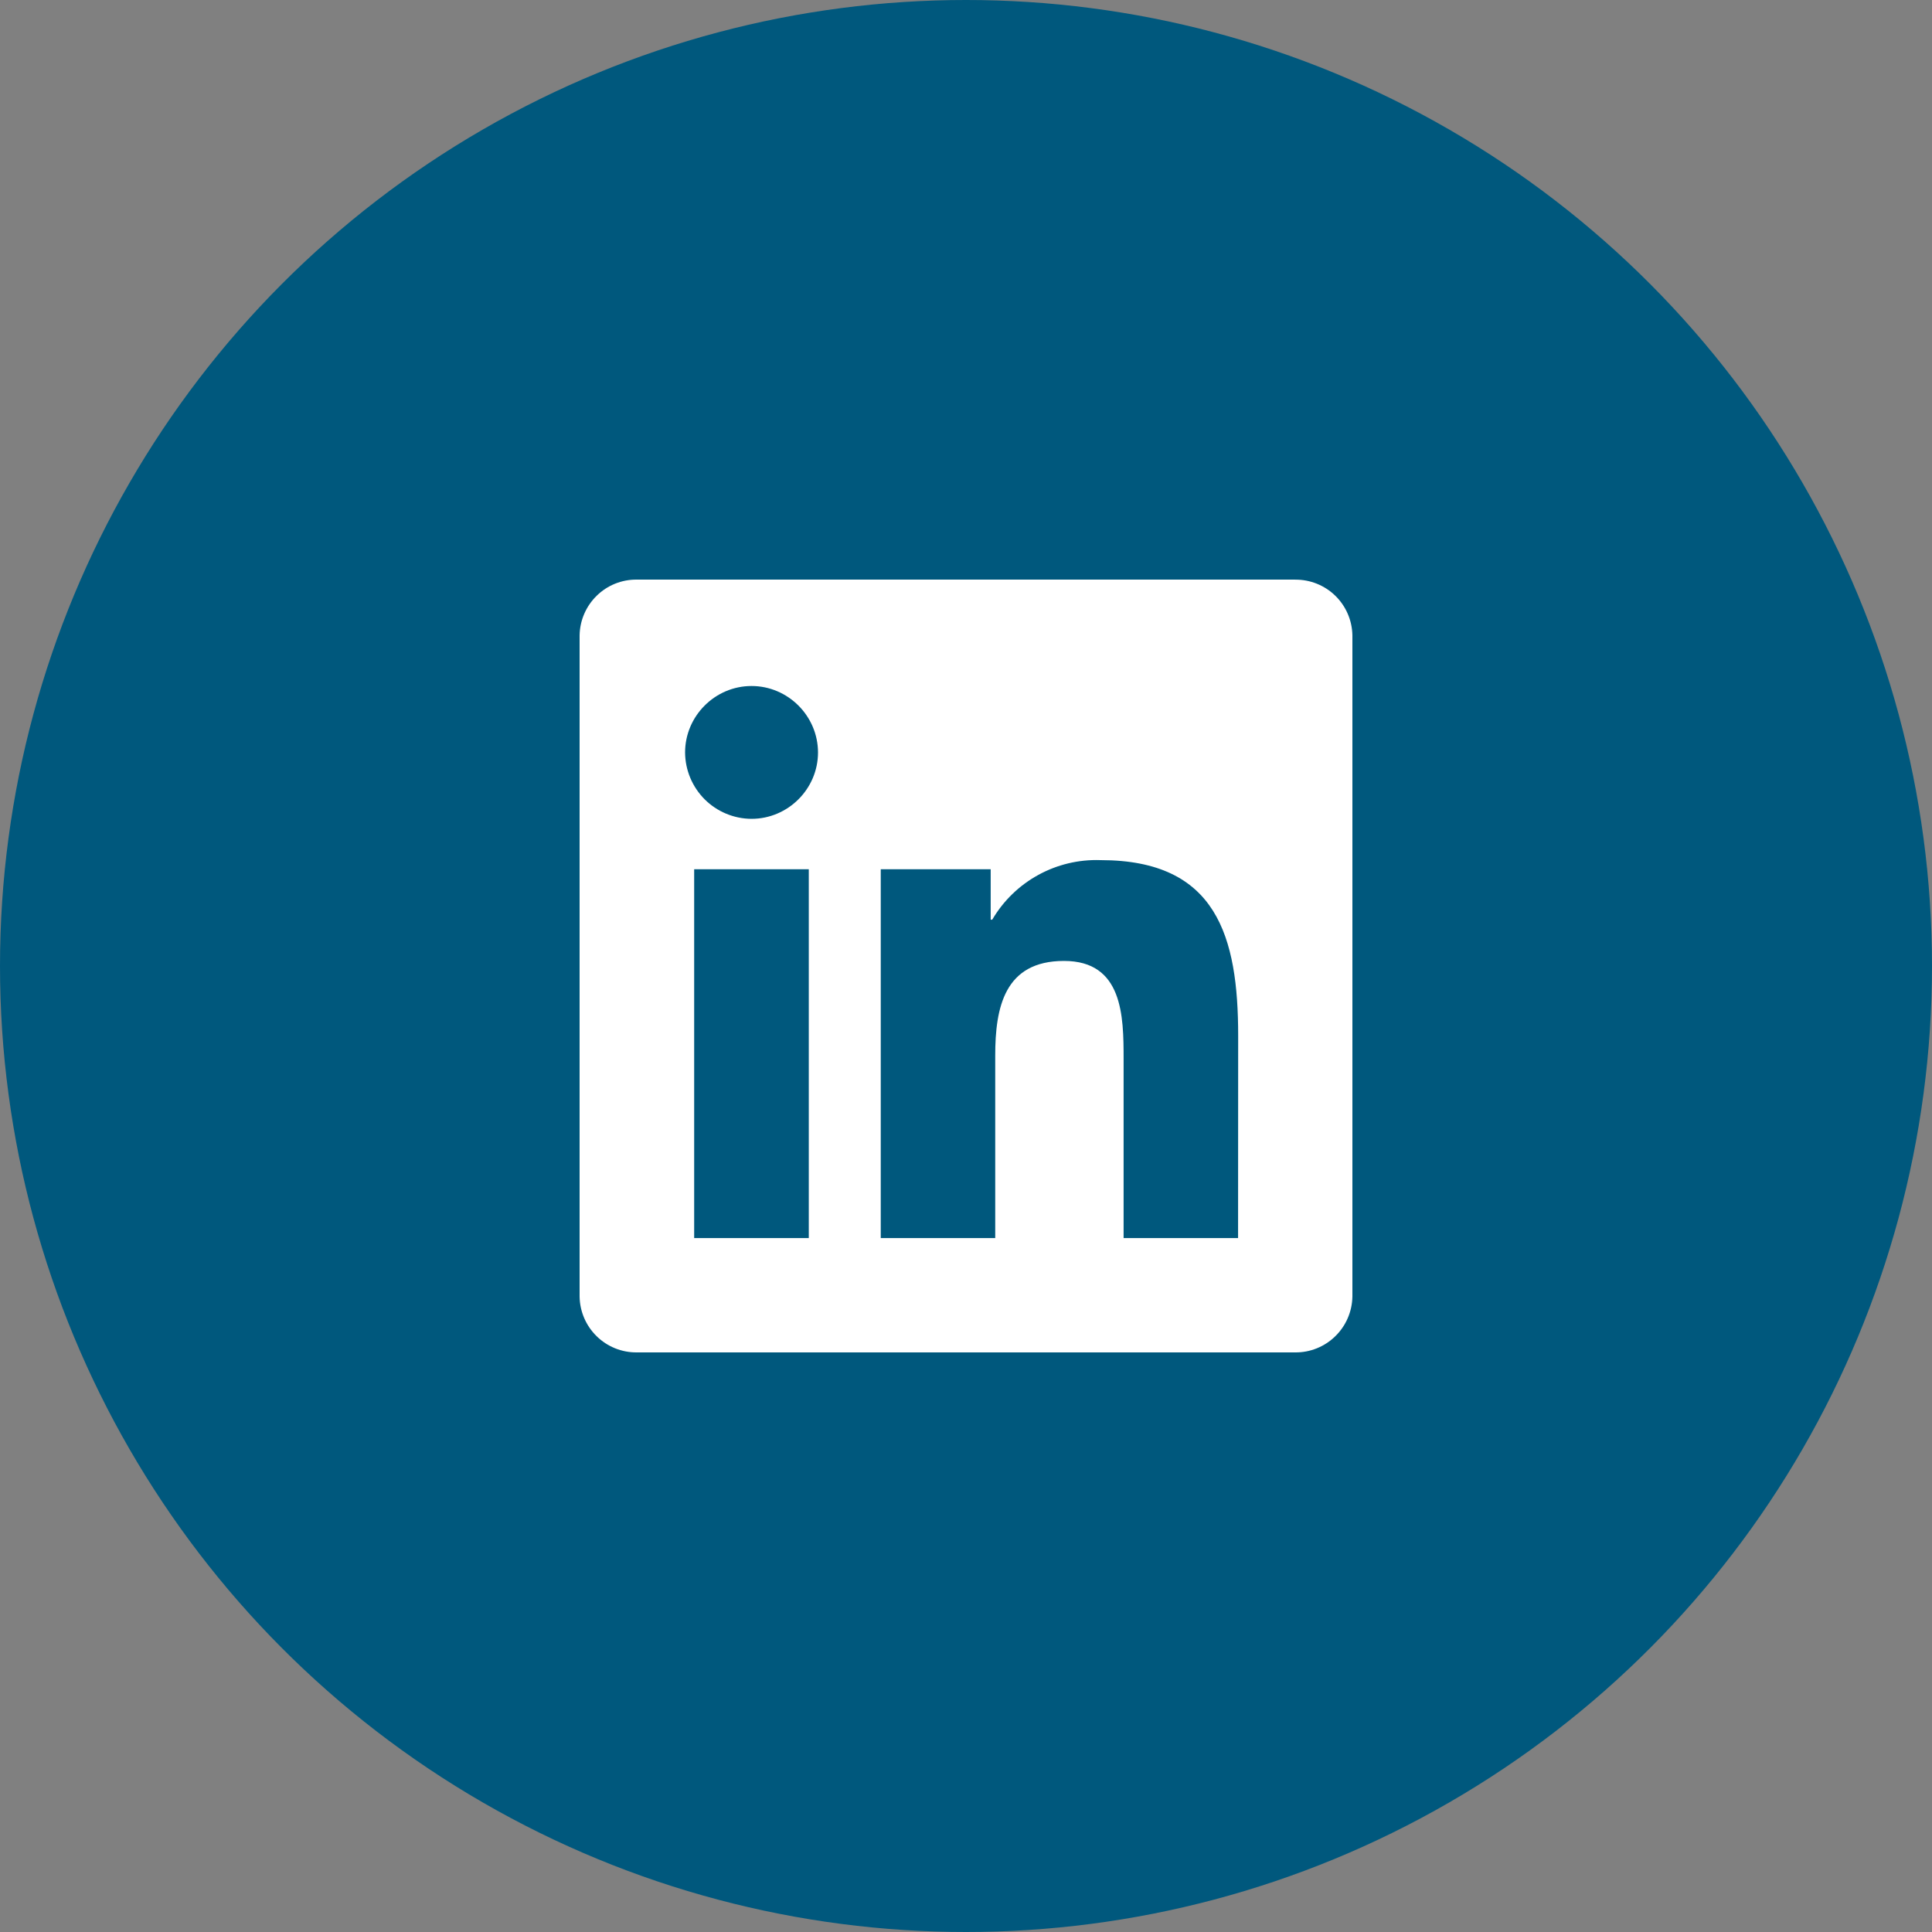
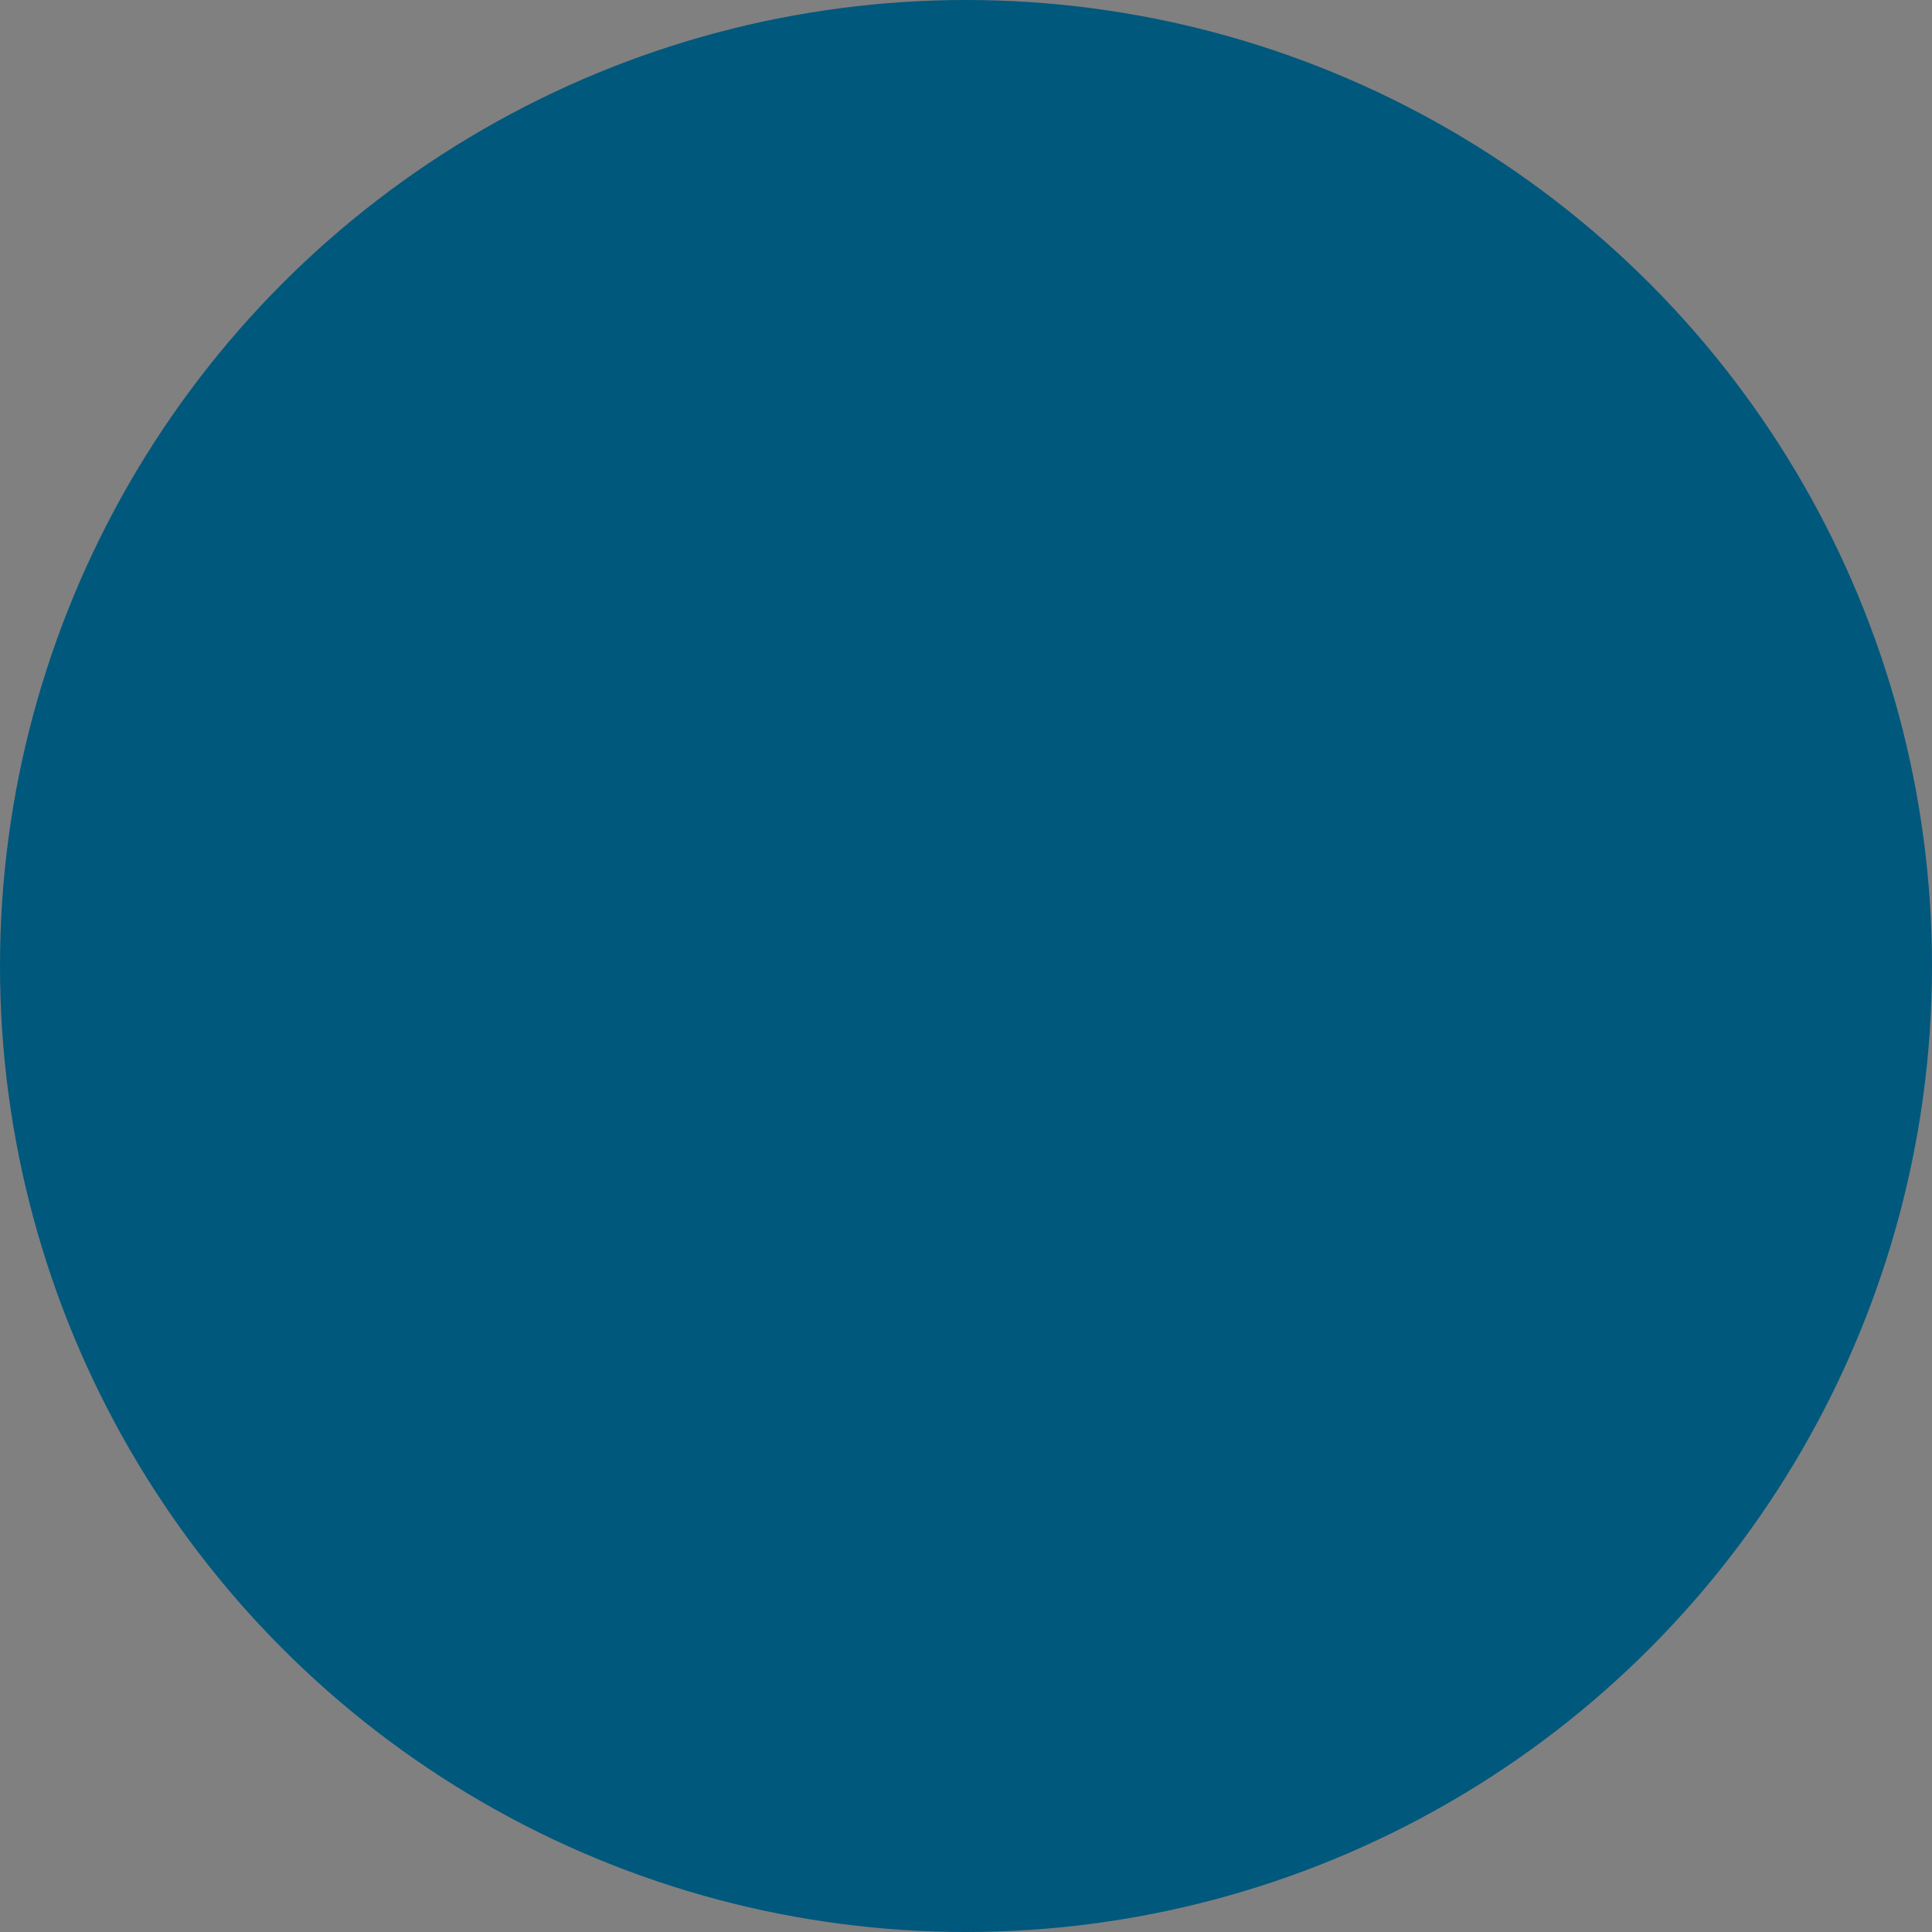
<svg xmlns="http://www.w3.org/2000/svg" width="40" height="40" viewBox="0 0 40 40" fill="none">
  <rect x="0" y="0" width="40" height="40" fill="#808080" stroke="none" />
  <circle cx="20" cy="20" r="20" fill="#00587D" />
-   <path d="M25.633 25.633H23.263V21.92C23.263 21.035 23.247 19.895 22.029 19.895C20.795 19.895 20.605 20.86 20.605 21.855V25.633H18.235V17.997H20.511V19.041H20.543C21.007 18.249 21.871 17.775 22.788 17.808C25.191 17.808 25.635 19.388 25.635 21.445L25.633 25.632V25.633ZM15.56 16.953C15.196 16.952 14.847 16.806 14.589 16.549C14.332 16.291 14.186 15.943 14.184 15.579C14.184 14.824 14.805 14.203 15.56 14.203C16.315 14.203 16.935 14.824 16.936 15.579C16.936 16.333 16.315 16.953 15.56 16.953ZM16.745 25.633H14.372V17.997H16.745V25.633ZM26.813 12H13.18C12.871 11.998 12.573 12.118 12.353 12.335C12.132 12.551 12.005 12.846 12 13.155V26.845C12.005 27.154 12.132 27.449 12.353 27.665C12.573 27.881 12.871 28.002 13.18 28H26.815C27.125 28.003 27.423 27.883 27.645 27.666C27.867 27.45 27.994 27.155 28 26.845V13.153C27.994 12.844 27.867 12.549 27.645 12.333C27.423 12.117 27.124 11.998 26.815 12.001L26.813 12Z" fill="white" />
</svg>